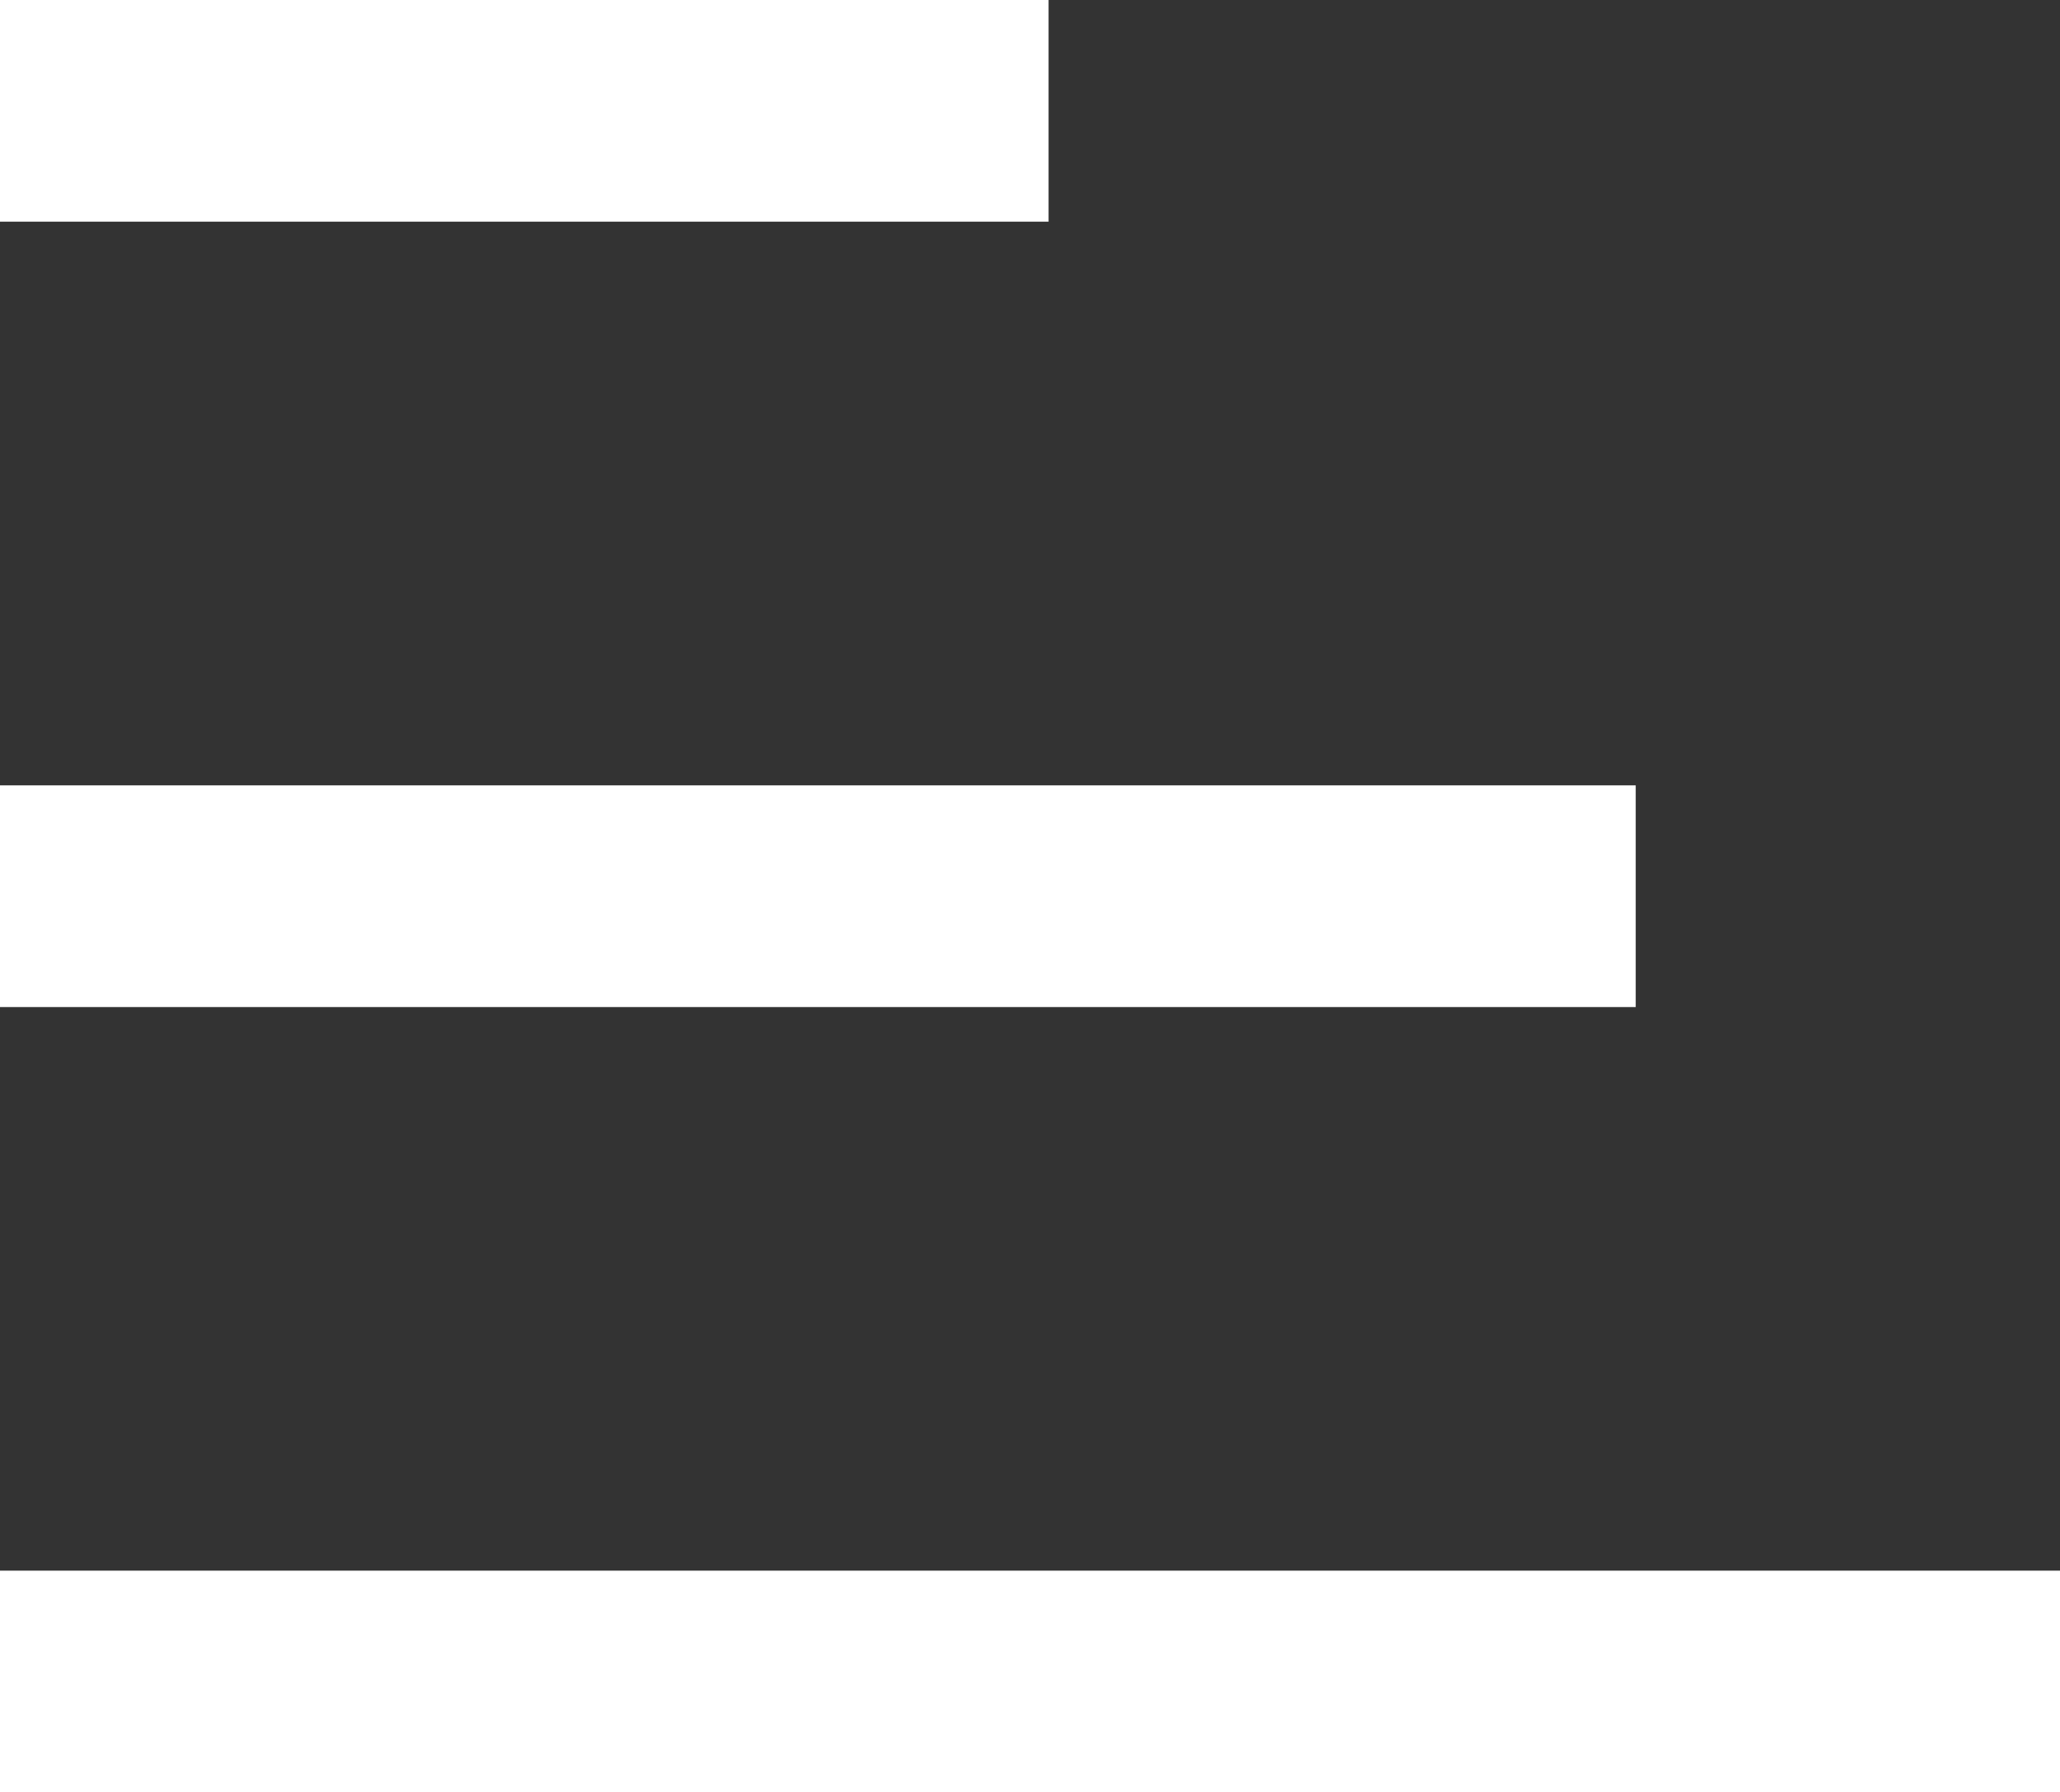
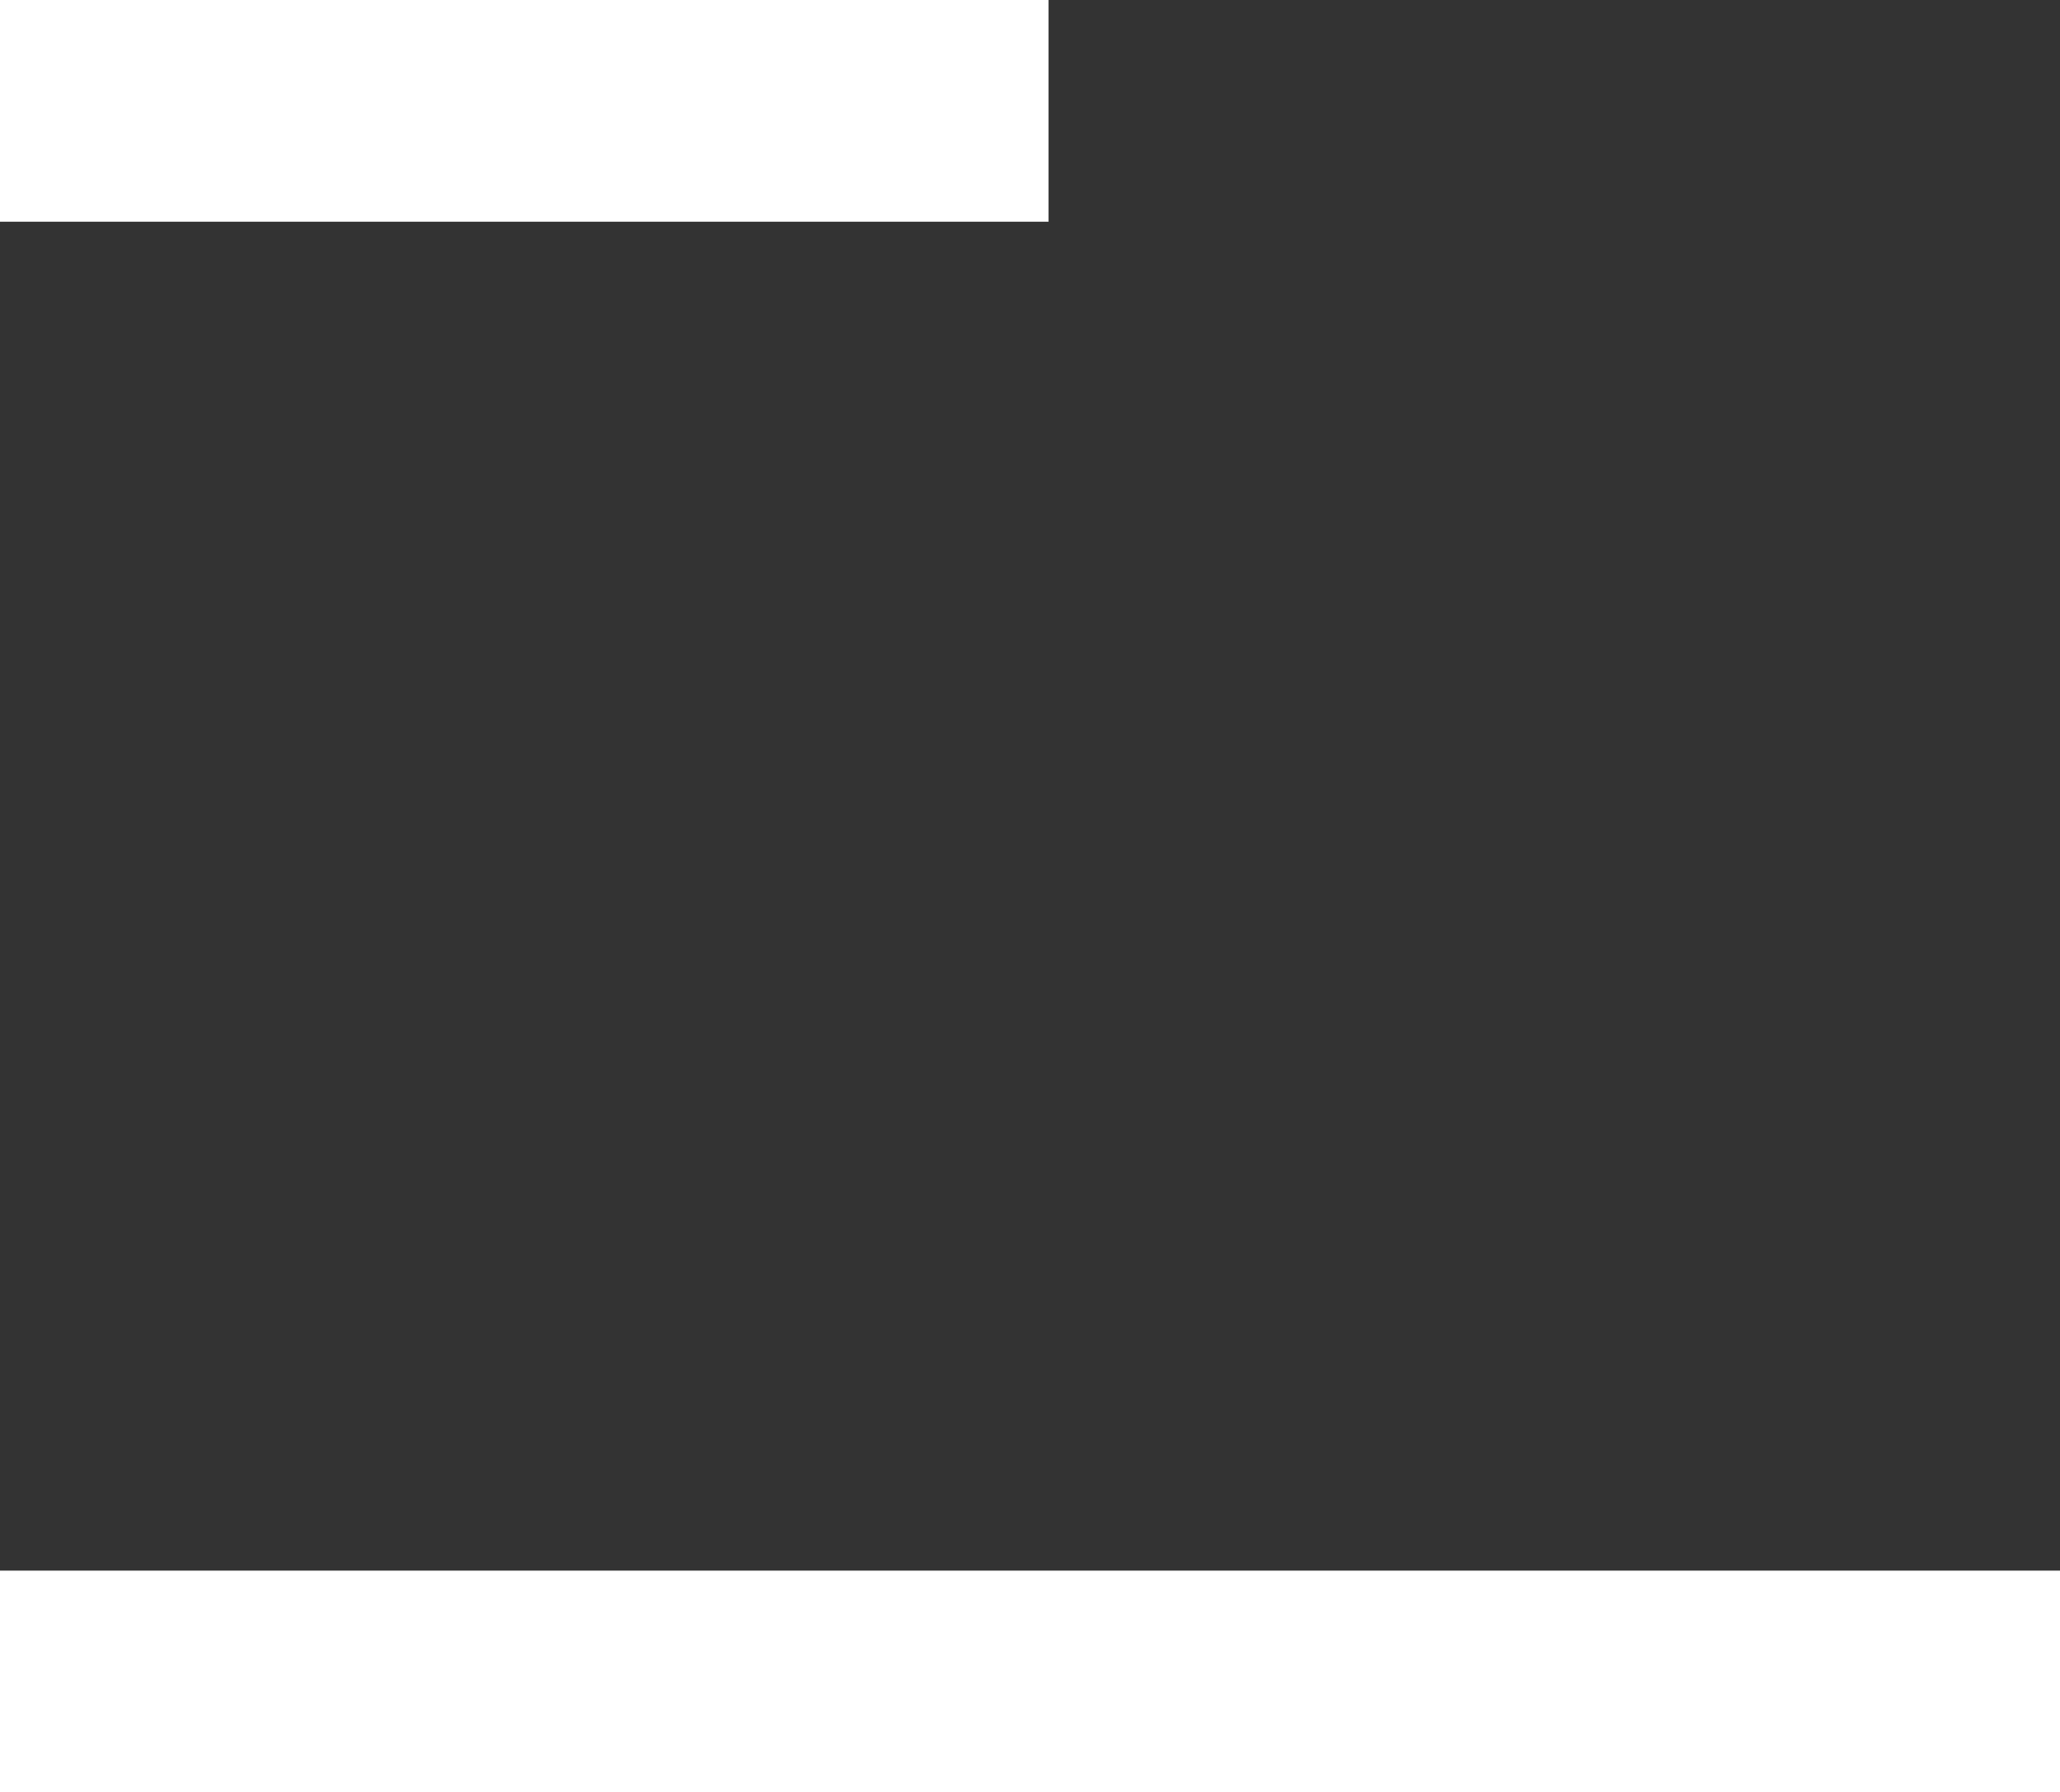
<svg xmlns="http://www.w3.org/2000/svg" width="27.874" height="24.255" viewBox="0 0 27.874 24.255">
  <rect x="0" y="0" width="27.874" height="24.255" fill="#333333" stroke="none" />
  <defs>
    <style>
            .cls-1{fill:none;stroke:#fff;stroke-width:3px}
        </style>
  </defs>
  <g id="Group_42" data-name="Group 42" transform="translate(0 1.5)">
    <path id="Line_7" d="M0 0h14.188" class="cls-1" data-name="Line 7" />
-     <path id="Path_31" d="M0 0h22.133" class="cls-1" data-name="Path 31" transform="translate(0 10.628)" />
    <path id="Line_9" d="M0 0h27.874" class="cls-1" data-name="Line 9" transform="translate(0 21.255)" />
  </g>
</svg>